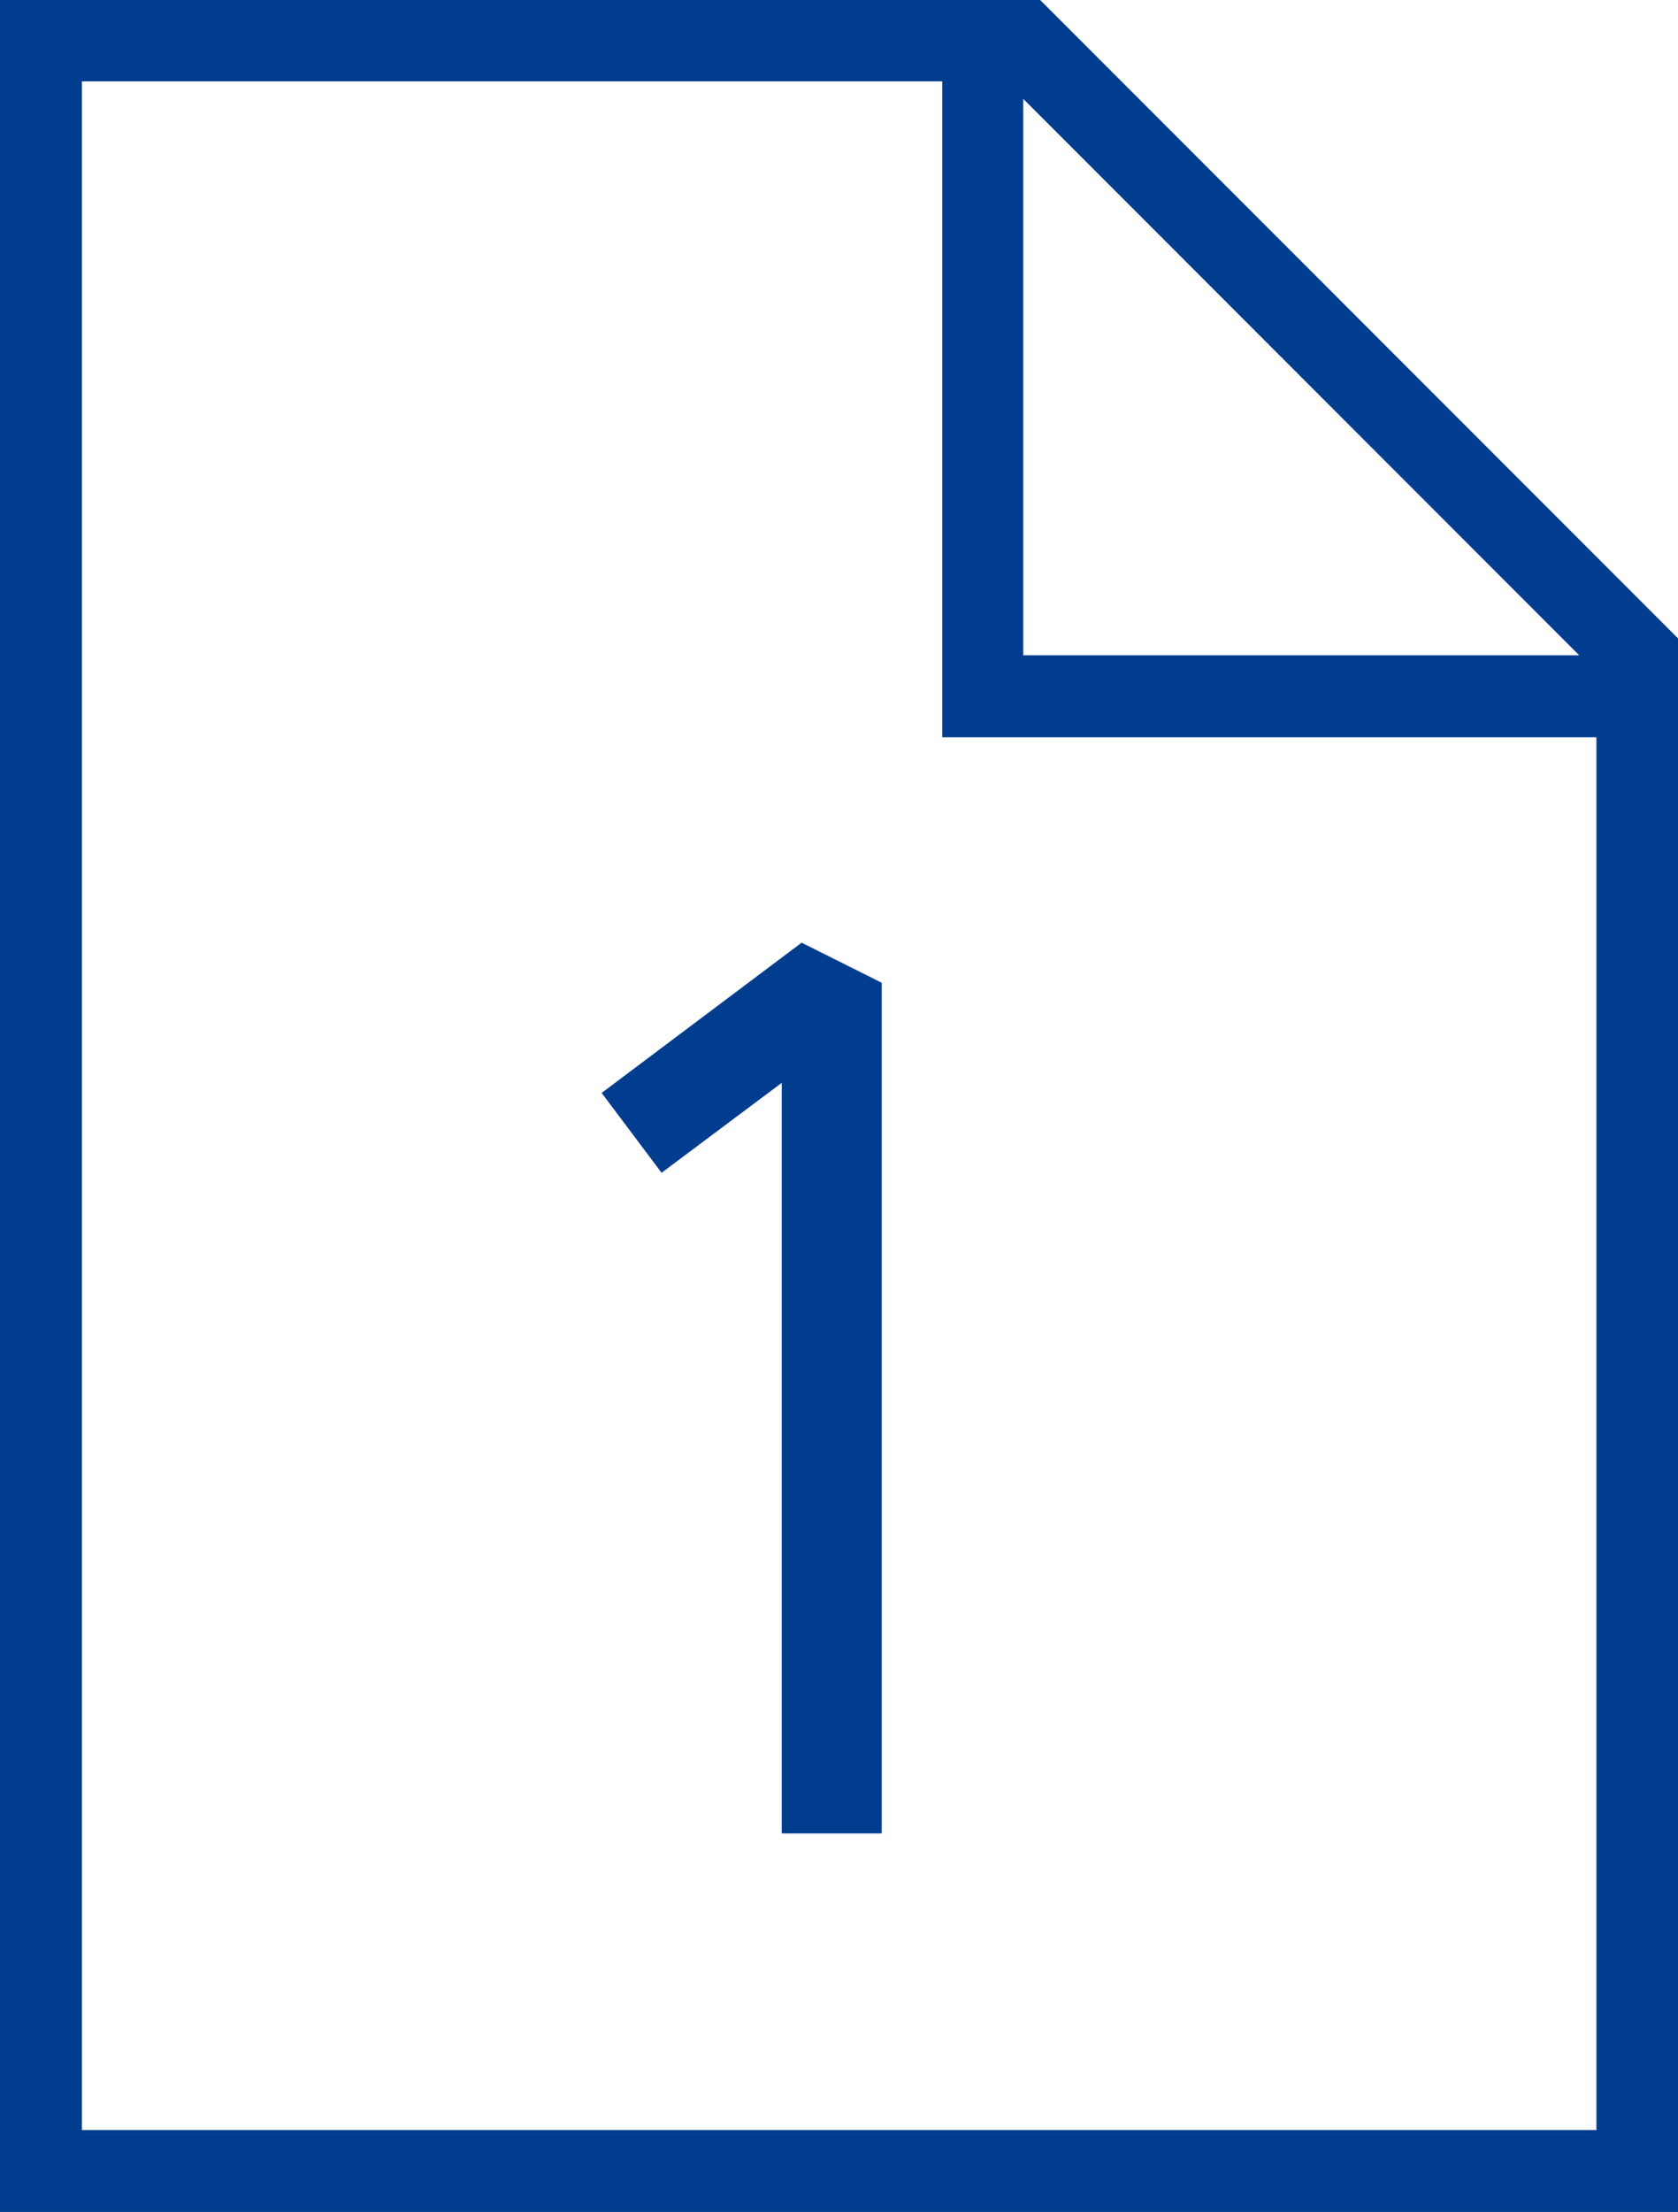
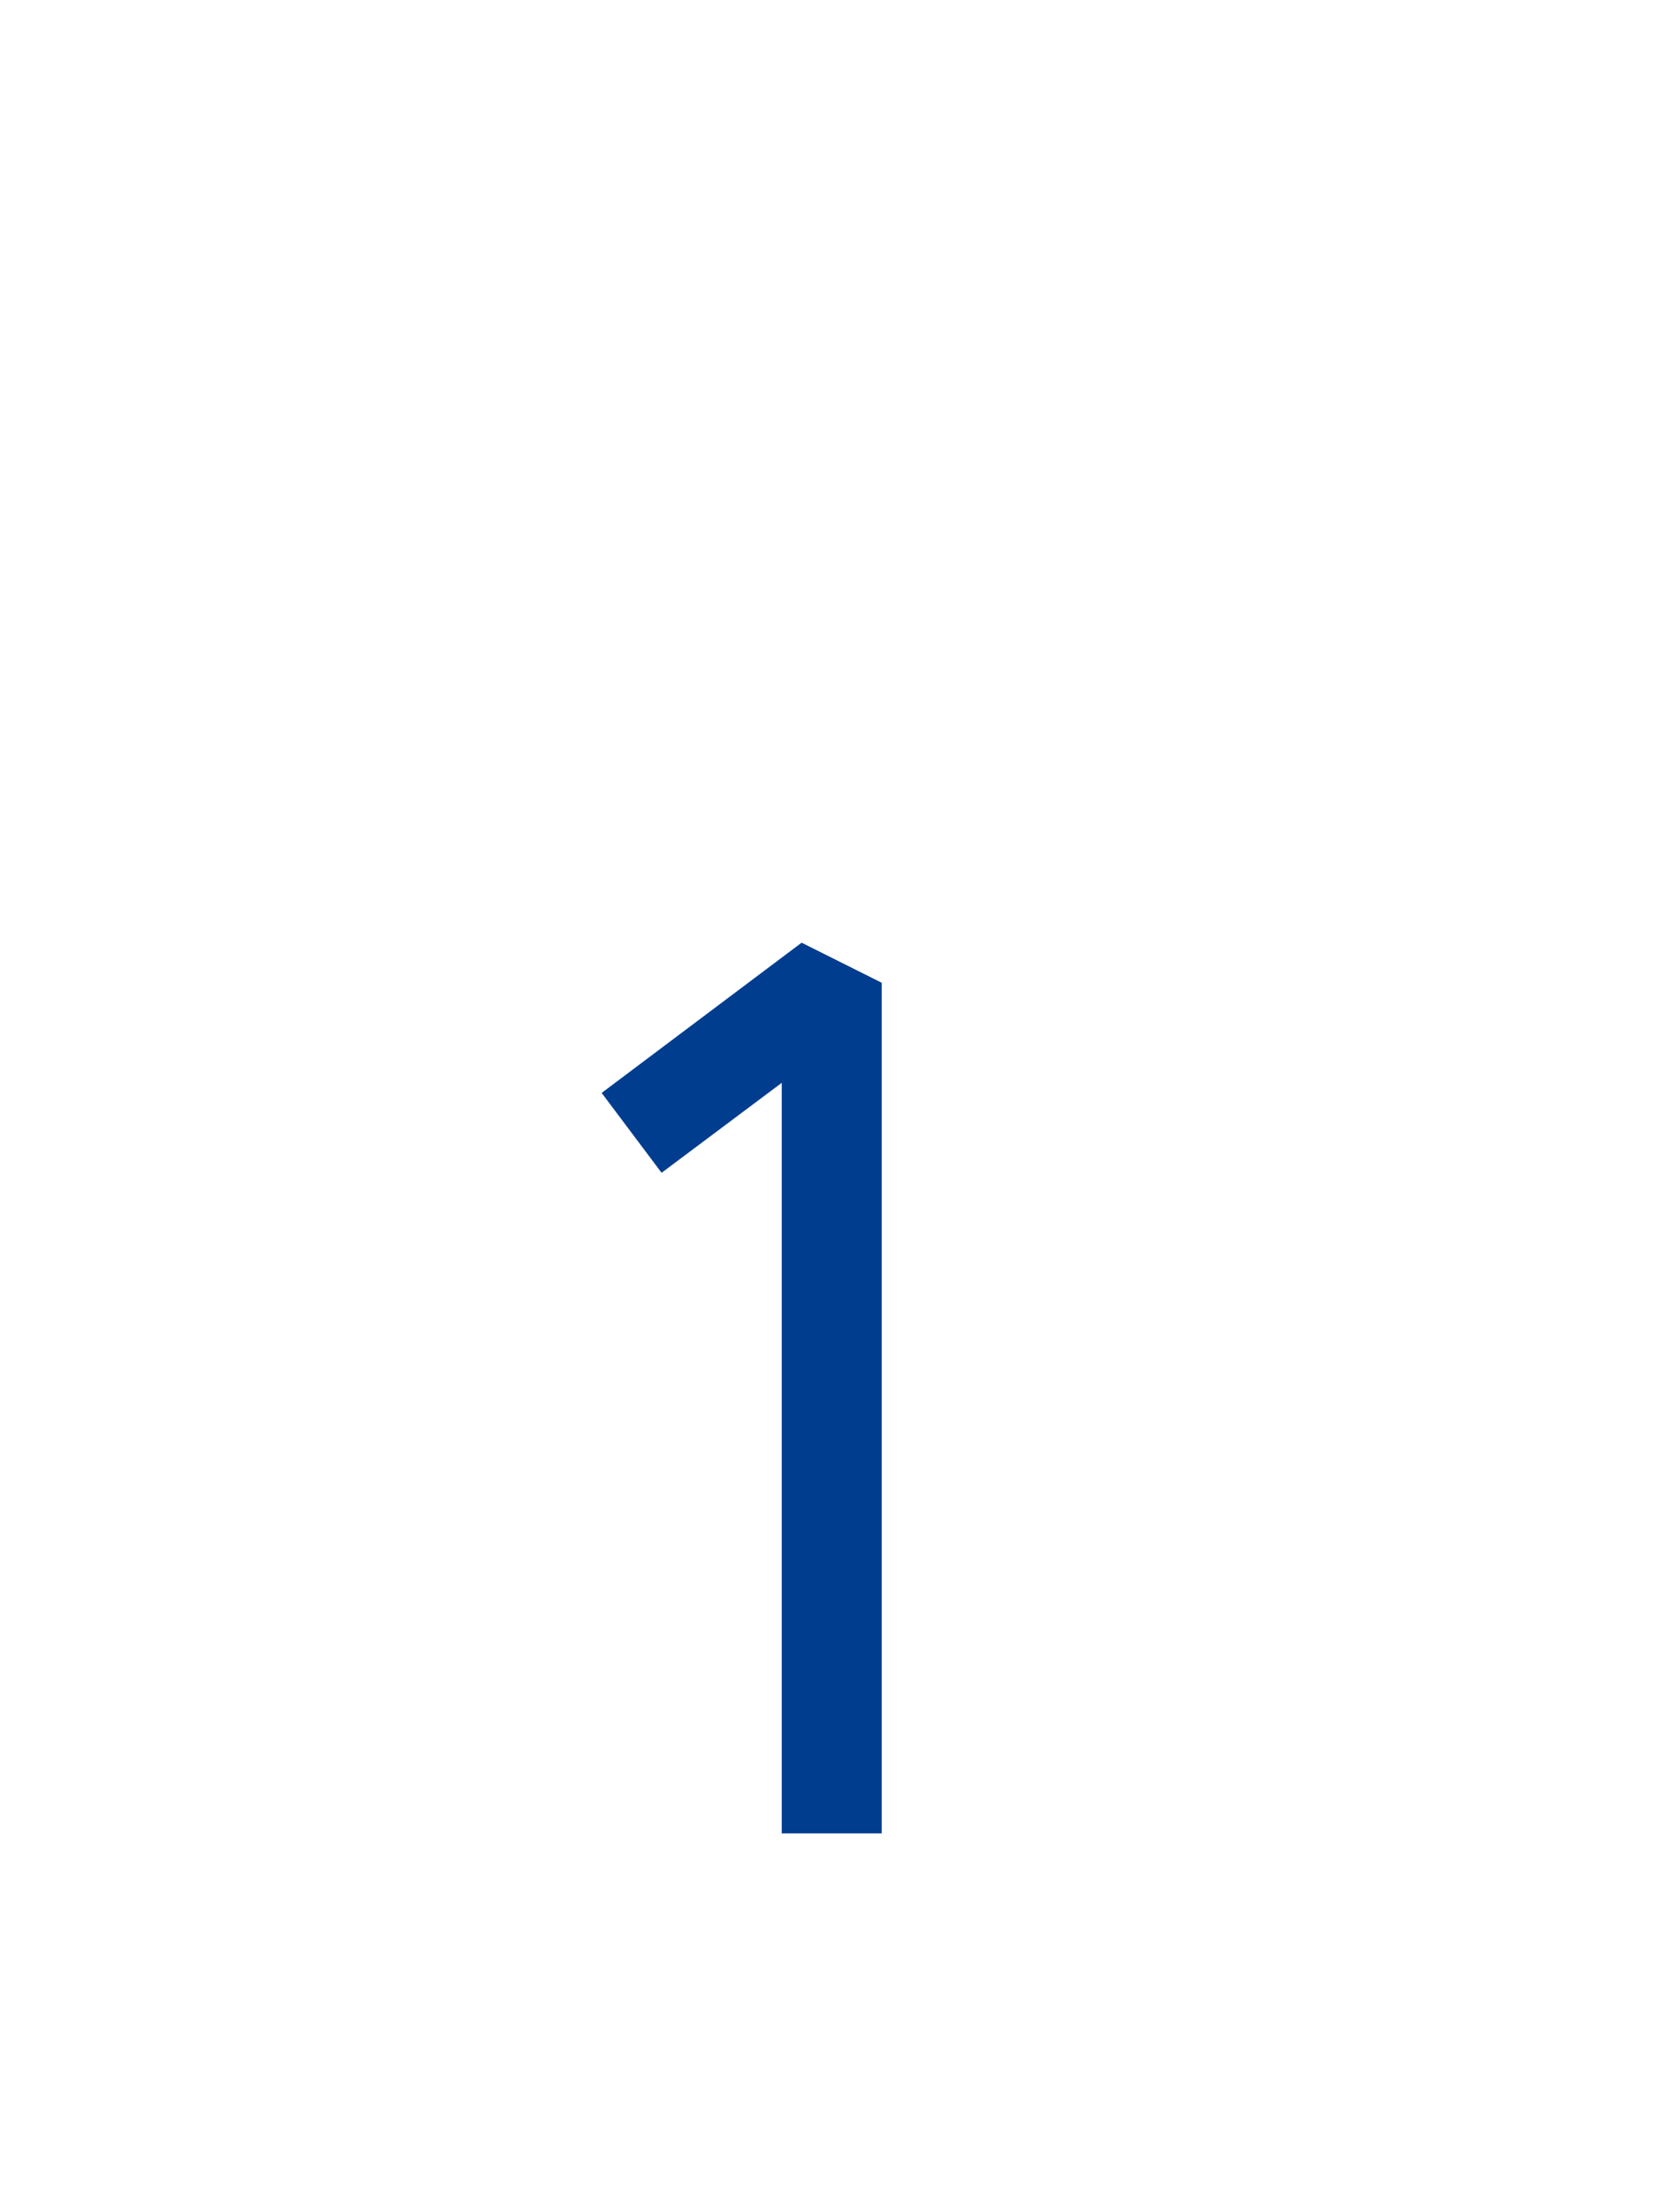
<svg xmlns="http://www.w3.org/2000/svg" viewBox="0 0 56.56 74.5">
  <defs>
    <style>.cls-1{fill:#003d8f;}</style>
  </defs>
  <title>Asset 2</title>
  <g id="Layer_2" data-name="Layer 2">
    <g id="Layer_1-2" data-name="Layer 1">
      <polygon class="cls-1" points="20.28 36.81 22.3 39.5 26.35 36.47 26.35 61.75 29.72 61.75 29.72 33.1 27.02 31.75 20.28 36.81" />
-       <path class="cls-1" d="M35.06,0H0V74.5H56.56v-53Zm-.57,3.33L53.23,22.07H34.49ZM2.76,71.74v-69h29V24.83H53.81V71.74Z" />
    </g>
  </g>
</svg>